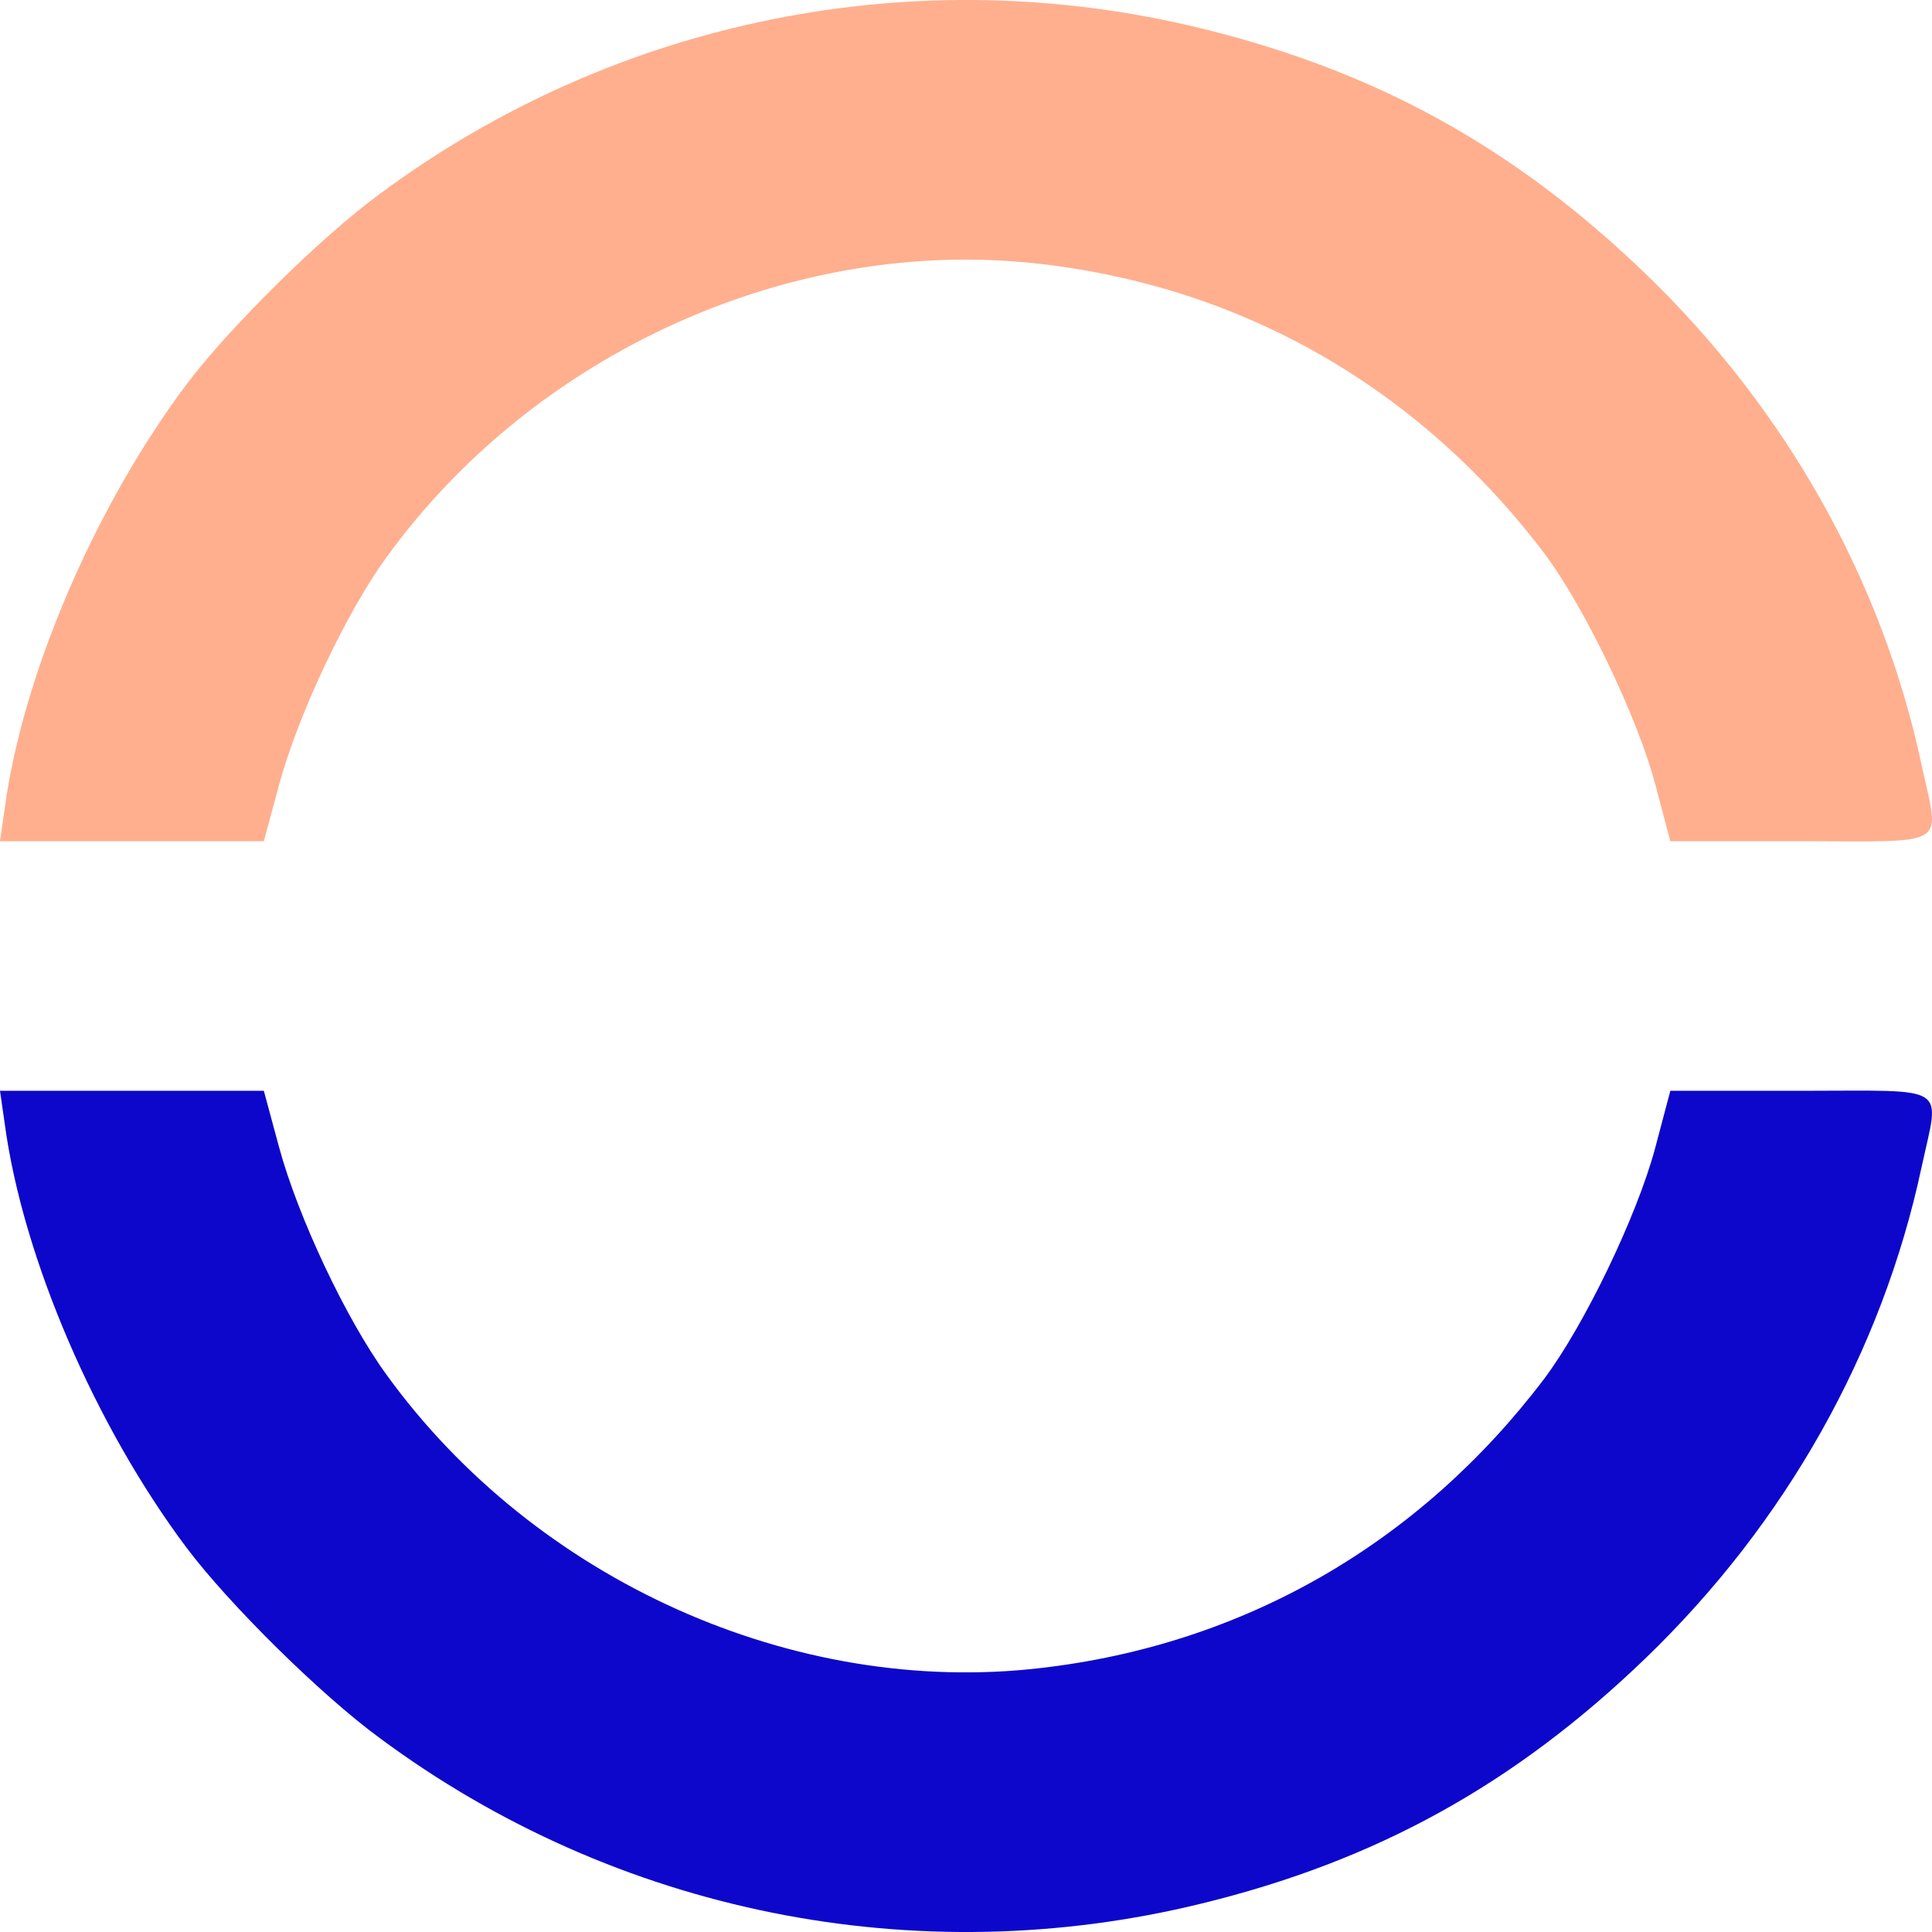
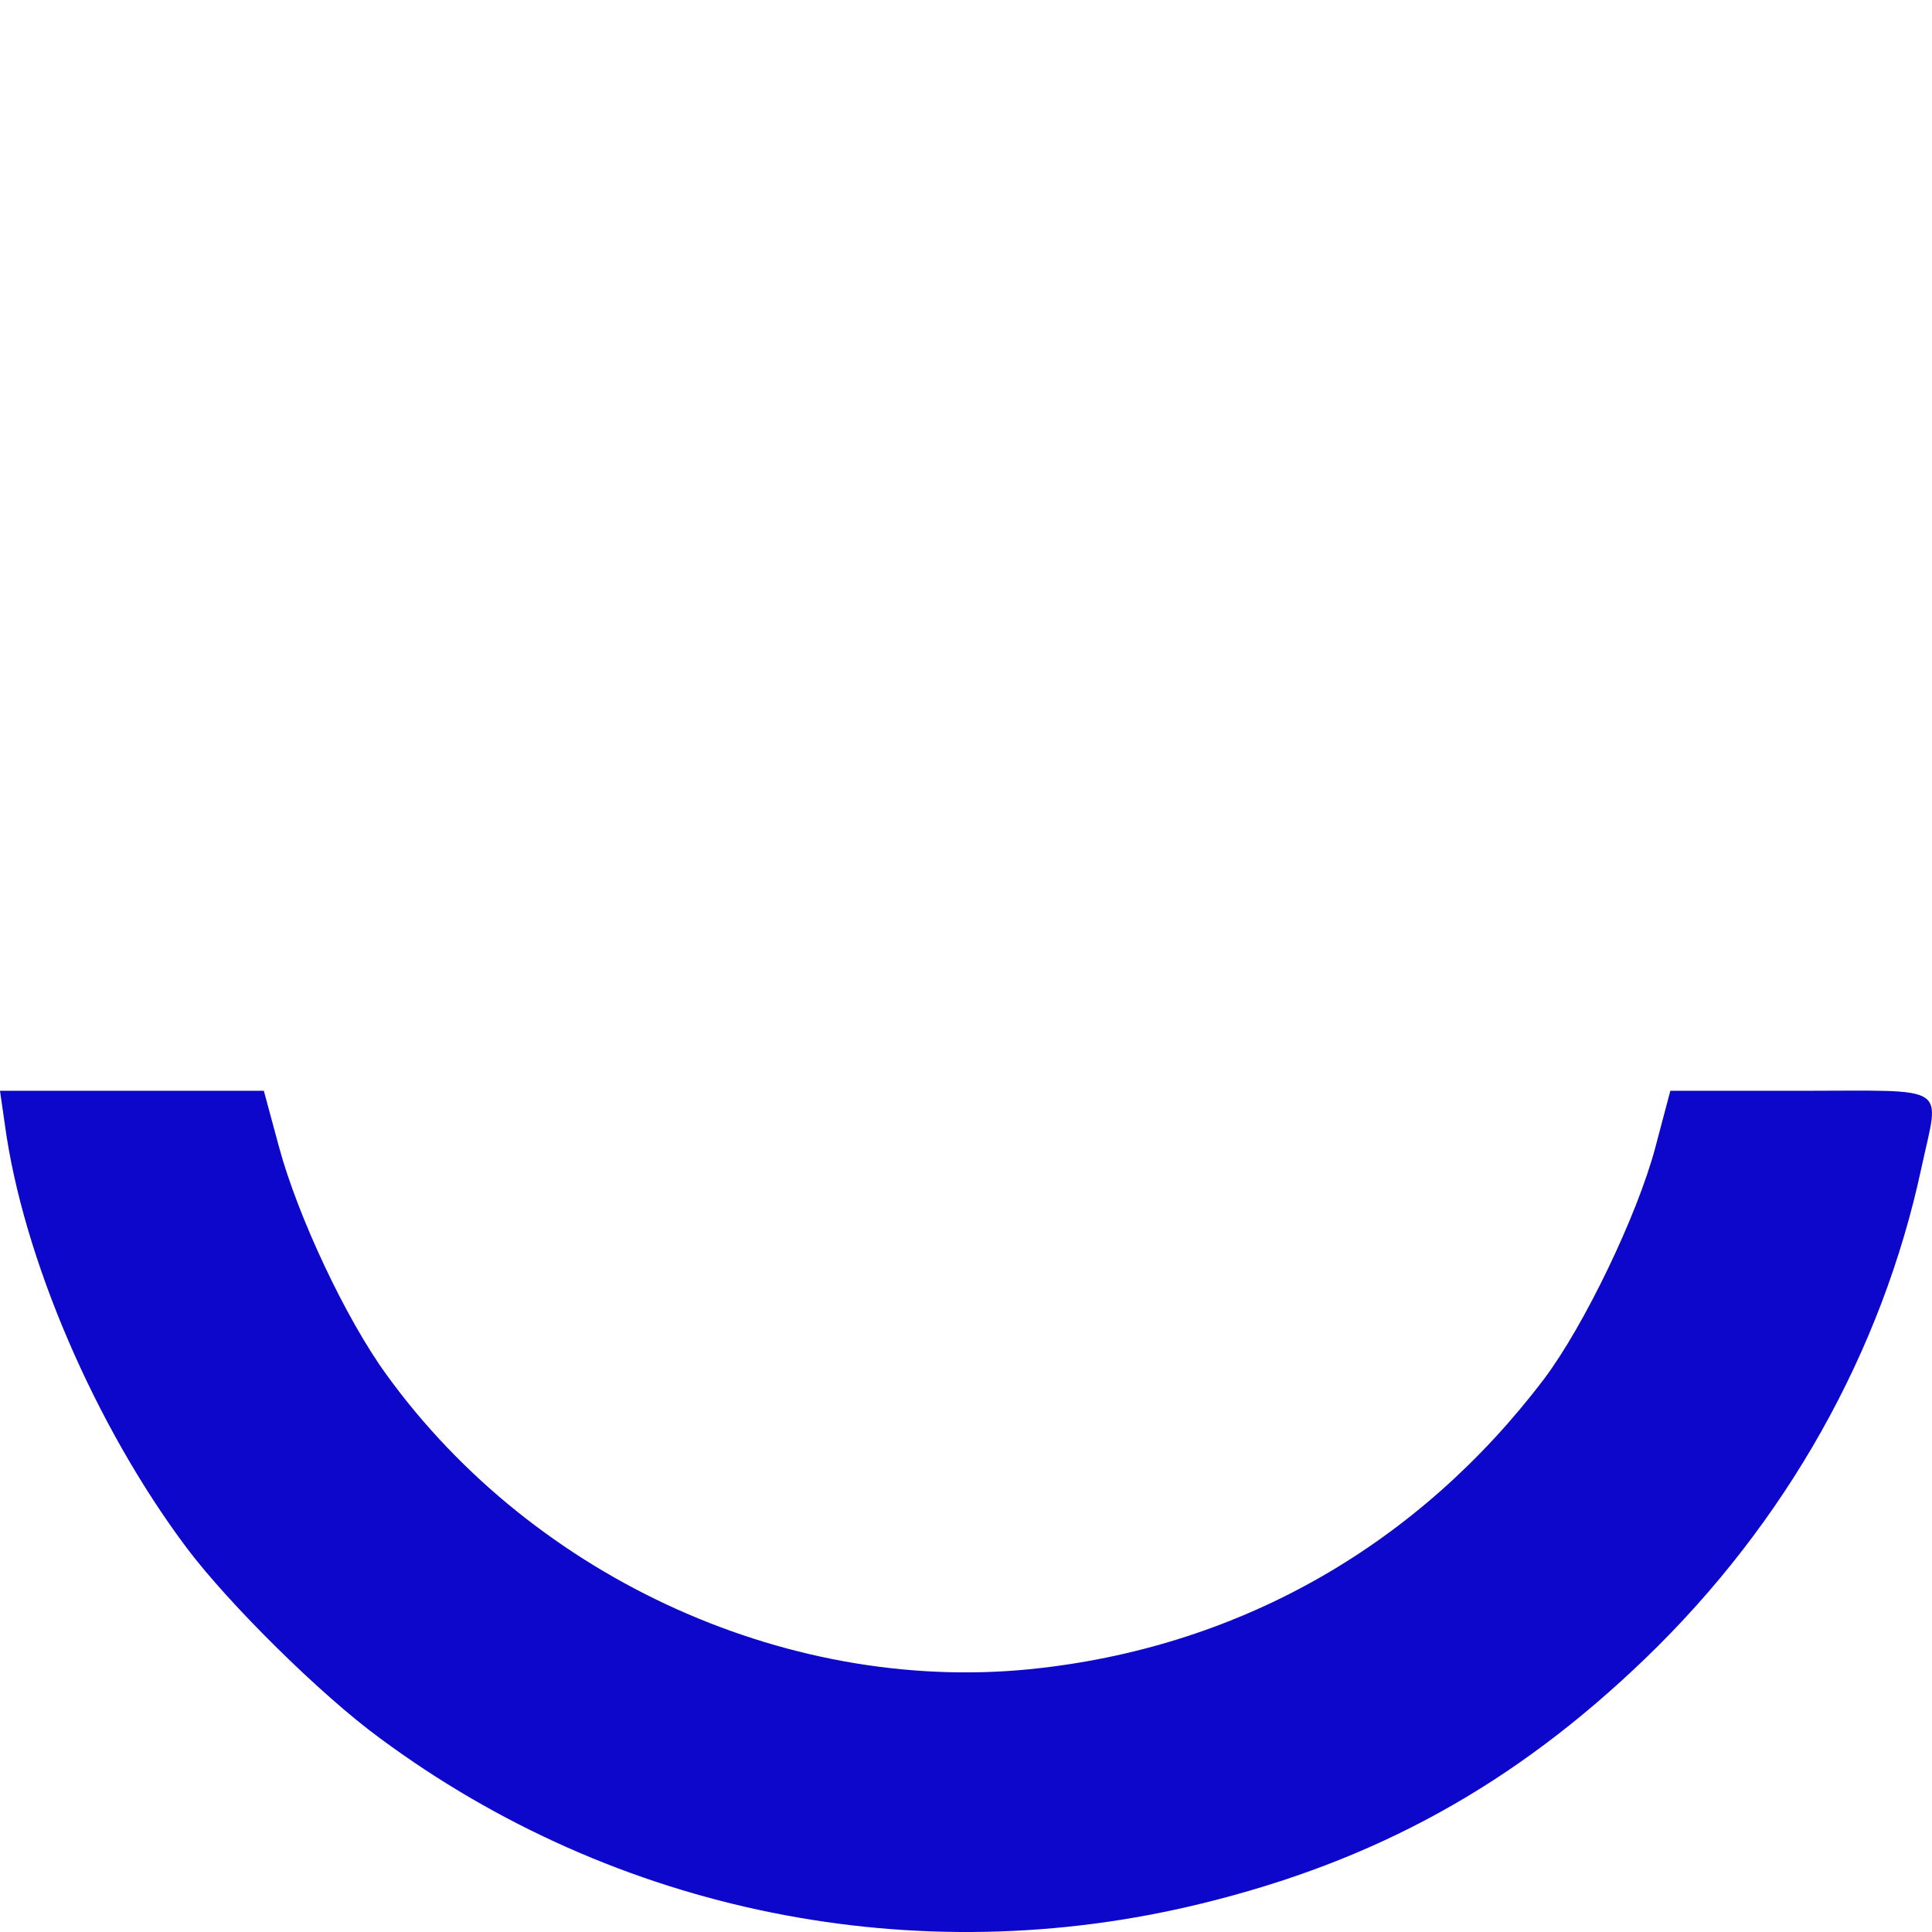
<svg xmlns="http://www.w3.org/2000/svg" width="32" height="32" viewBox="0 0 32 32" fill="none">
-   <path d="M0.08 13.376C0.379 11.17 1.575 8.385 3.093 6.361C3.795 5.429 5.312 3.928 6.29 3.212C10.199 0.313 15.178 -0.688 19.904 0.472C22.79 1.177 25.079 2.439 27.252 4.531C29.575 6.77 31.173 9.601 31.828 12.671C32.127 14.058 32.323 13.933 29.839 13.933H27.666L27.413 12.978C27.114 11.864 26.24 10.044 25.573 9.158C23.503 6.429 20.594 4.758 17.236 4.372C13.155 3.894 8.866 5.827 6.405 9.226C5.726 10.158 4.933 11.852 4.622 13L4.37 13.933H2.185H0L0.08 13.376Z" fill="#FFAF8E" />
  <path d="M0.08 18.624C0.379 20.83 1.575 23.615 3.093 25.639C3.795 26.571 5.312 28.072 6.29 28.788C10.199 31.687 15.178 32.688 19.904 31.528C22.79 30.823 25.079 29.561 27.252 27.469C29.575 25.23 31.173 22.399 31.828 19.329C32.127 17.942 32.323 18.067 29.839 18.067H27.666L27.413 19.022C27.114 20.137 26.24 21.956 25.573 22.842C23.503 25.571 20.594 27.242 17.236 27.628C13.155 28.106 8.866 26.173 6.405 22.774C5.726 21.842 4.933 20.148 4.622 19L4.37 18.067H2.185H0L0.08 18.624Z" fill="#0D07CB" />
</svg>